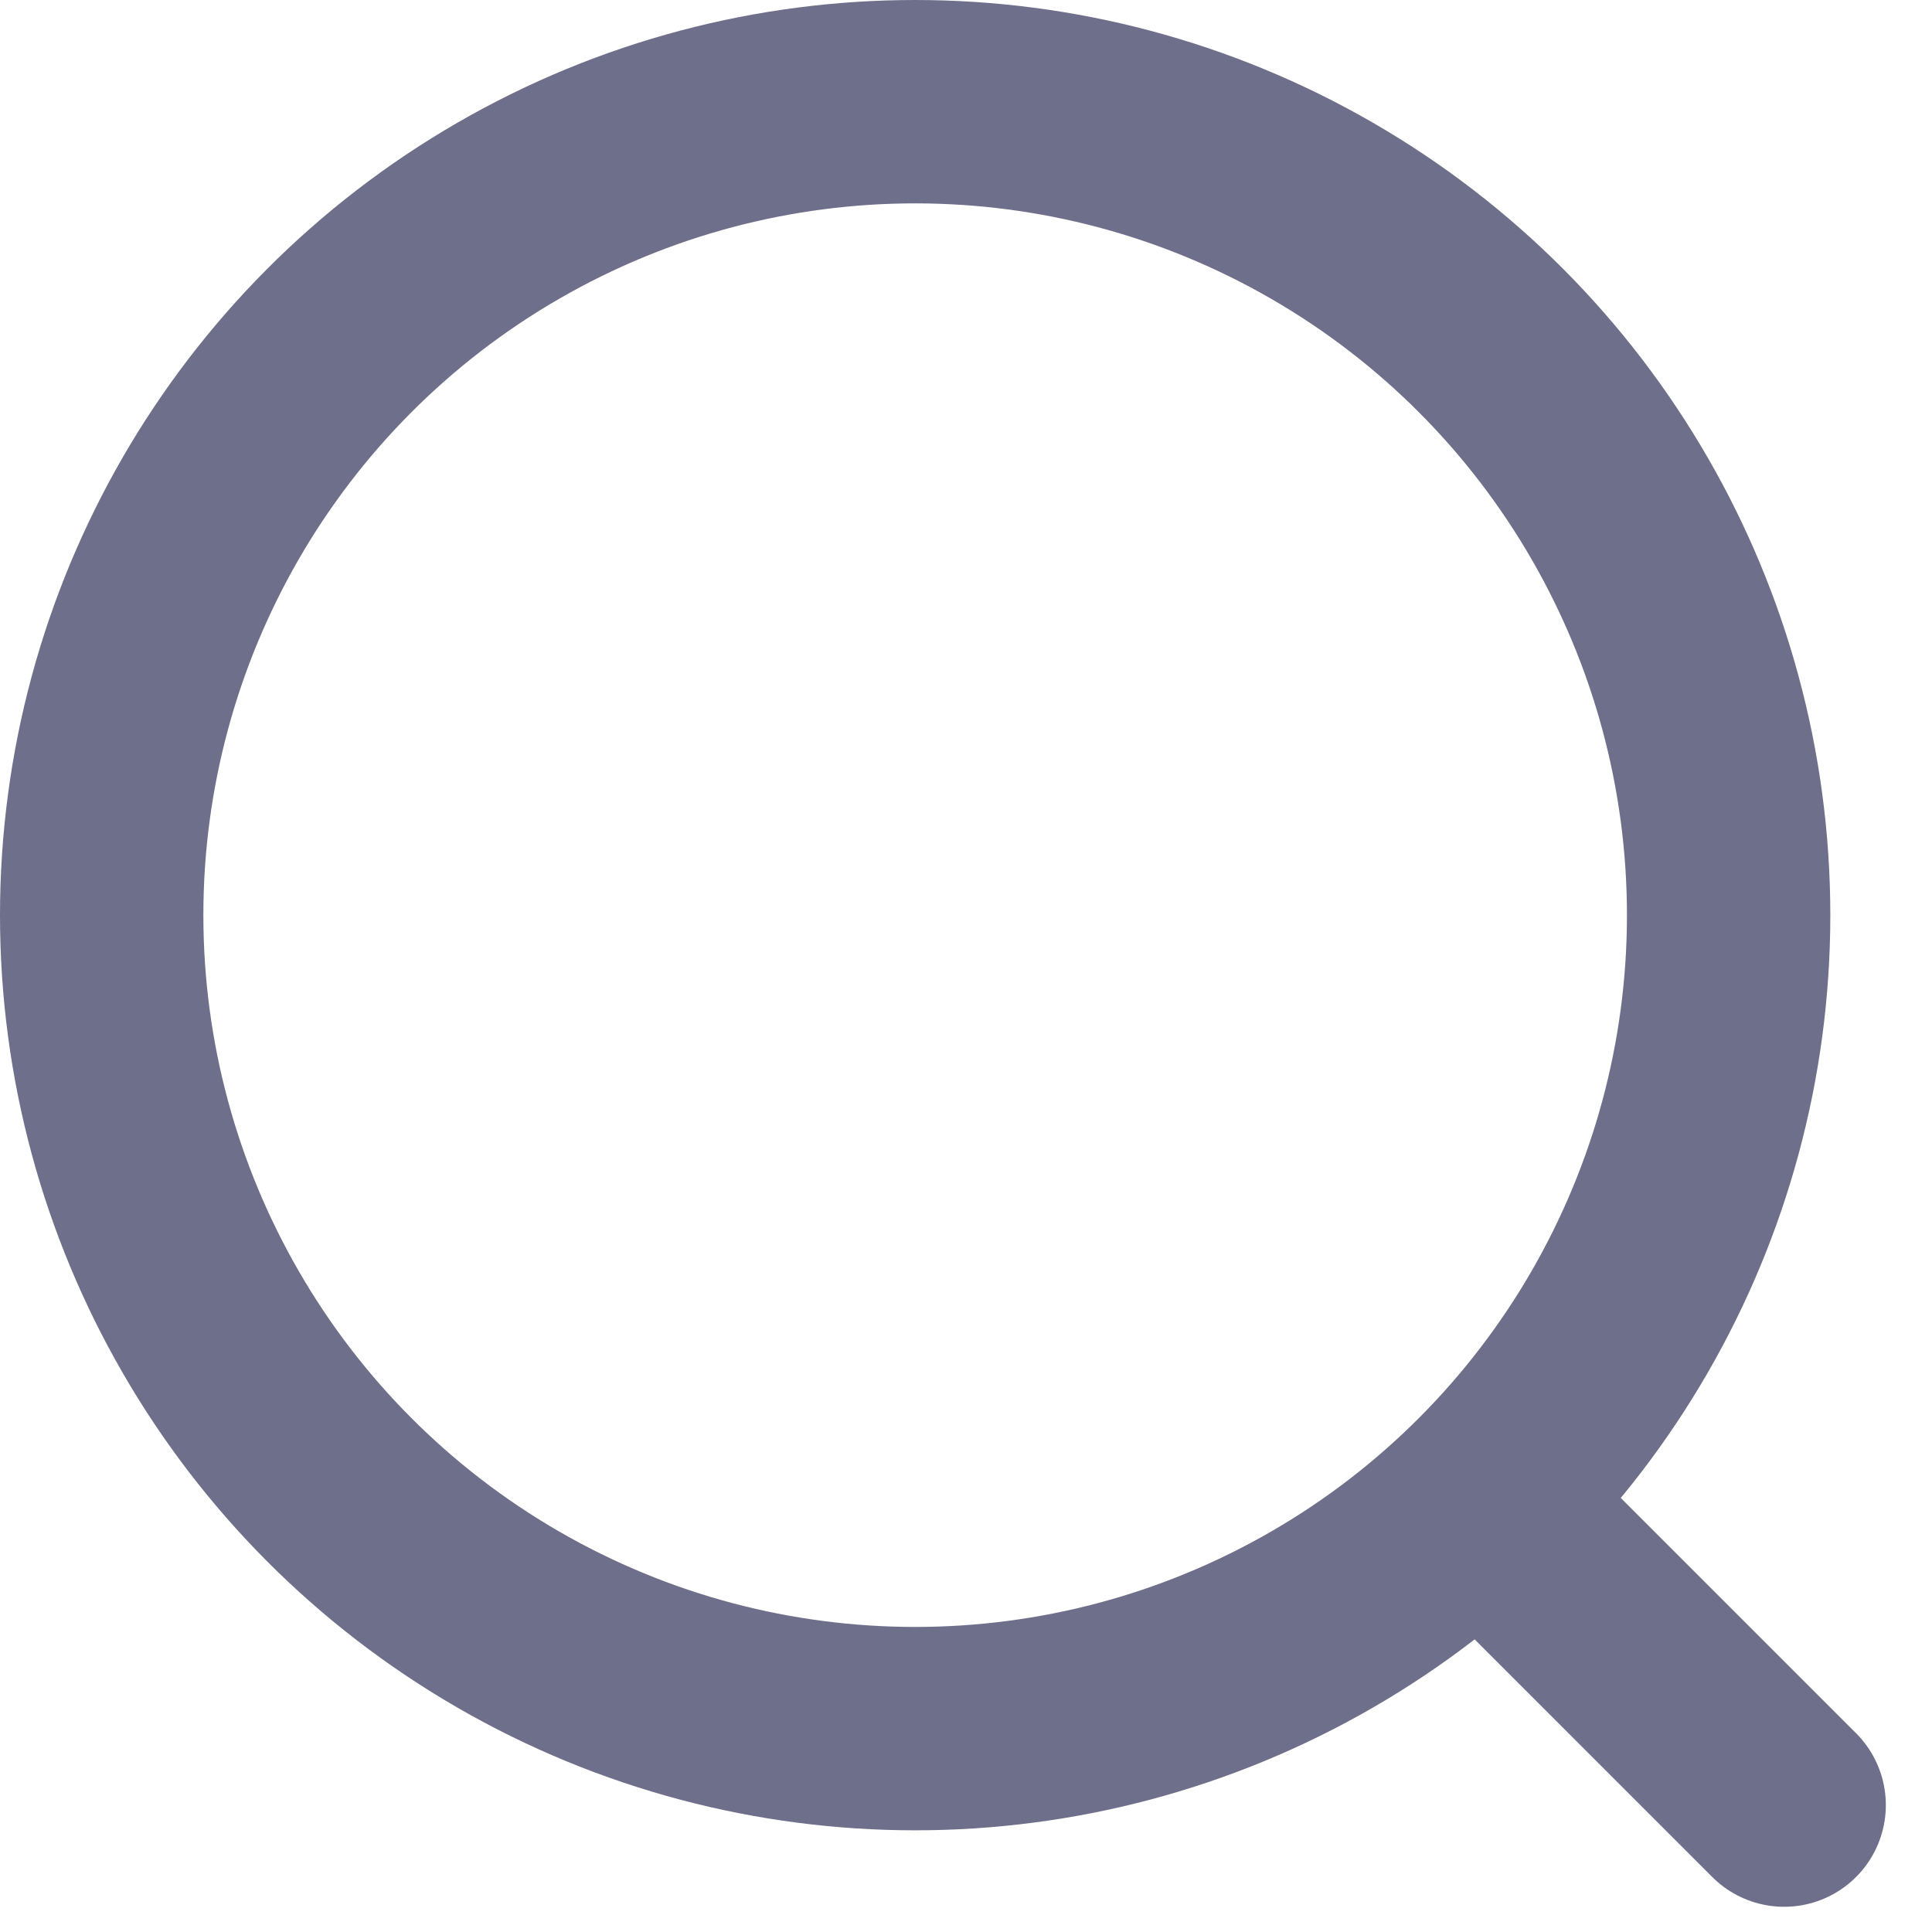
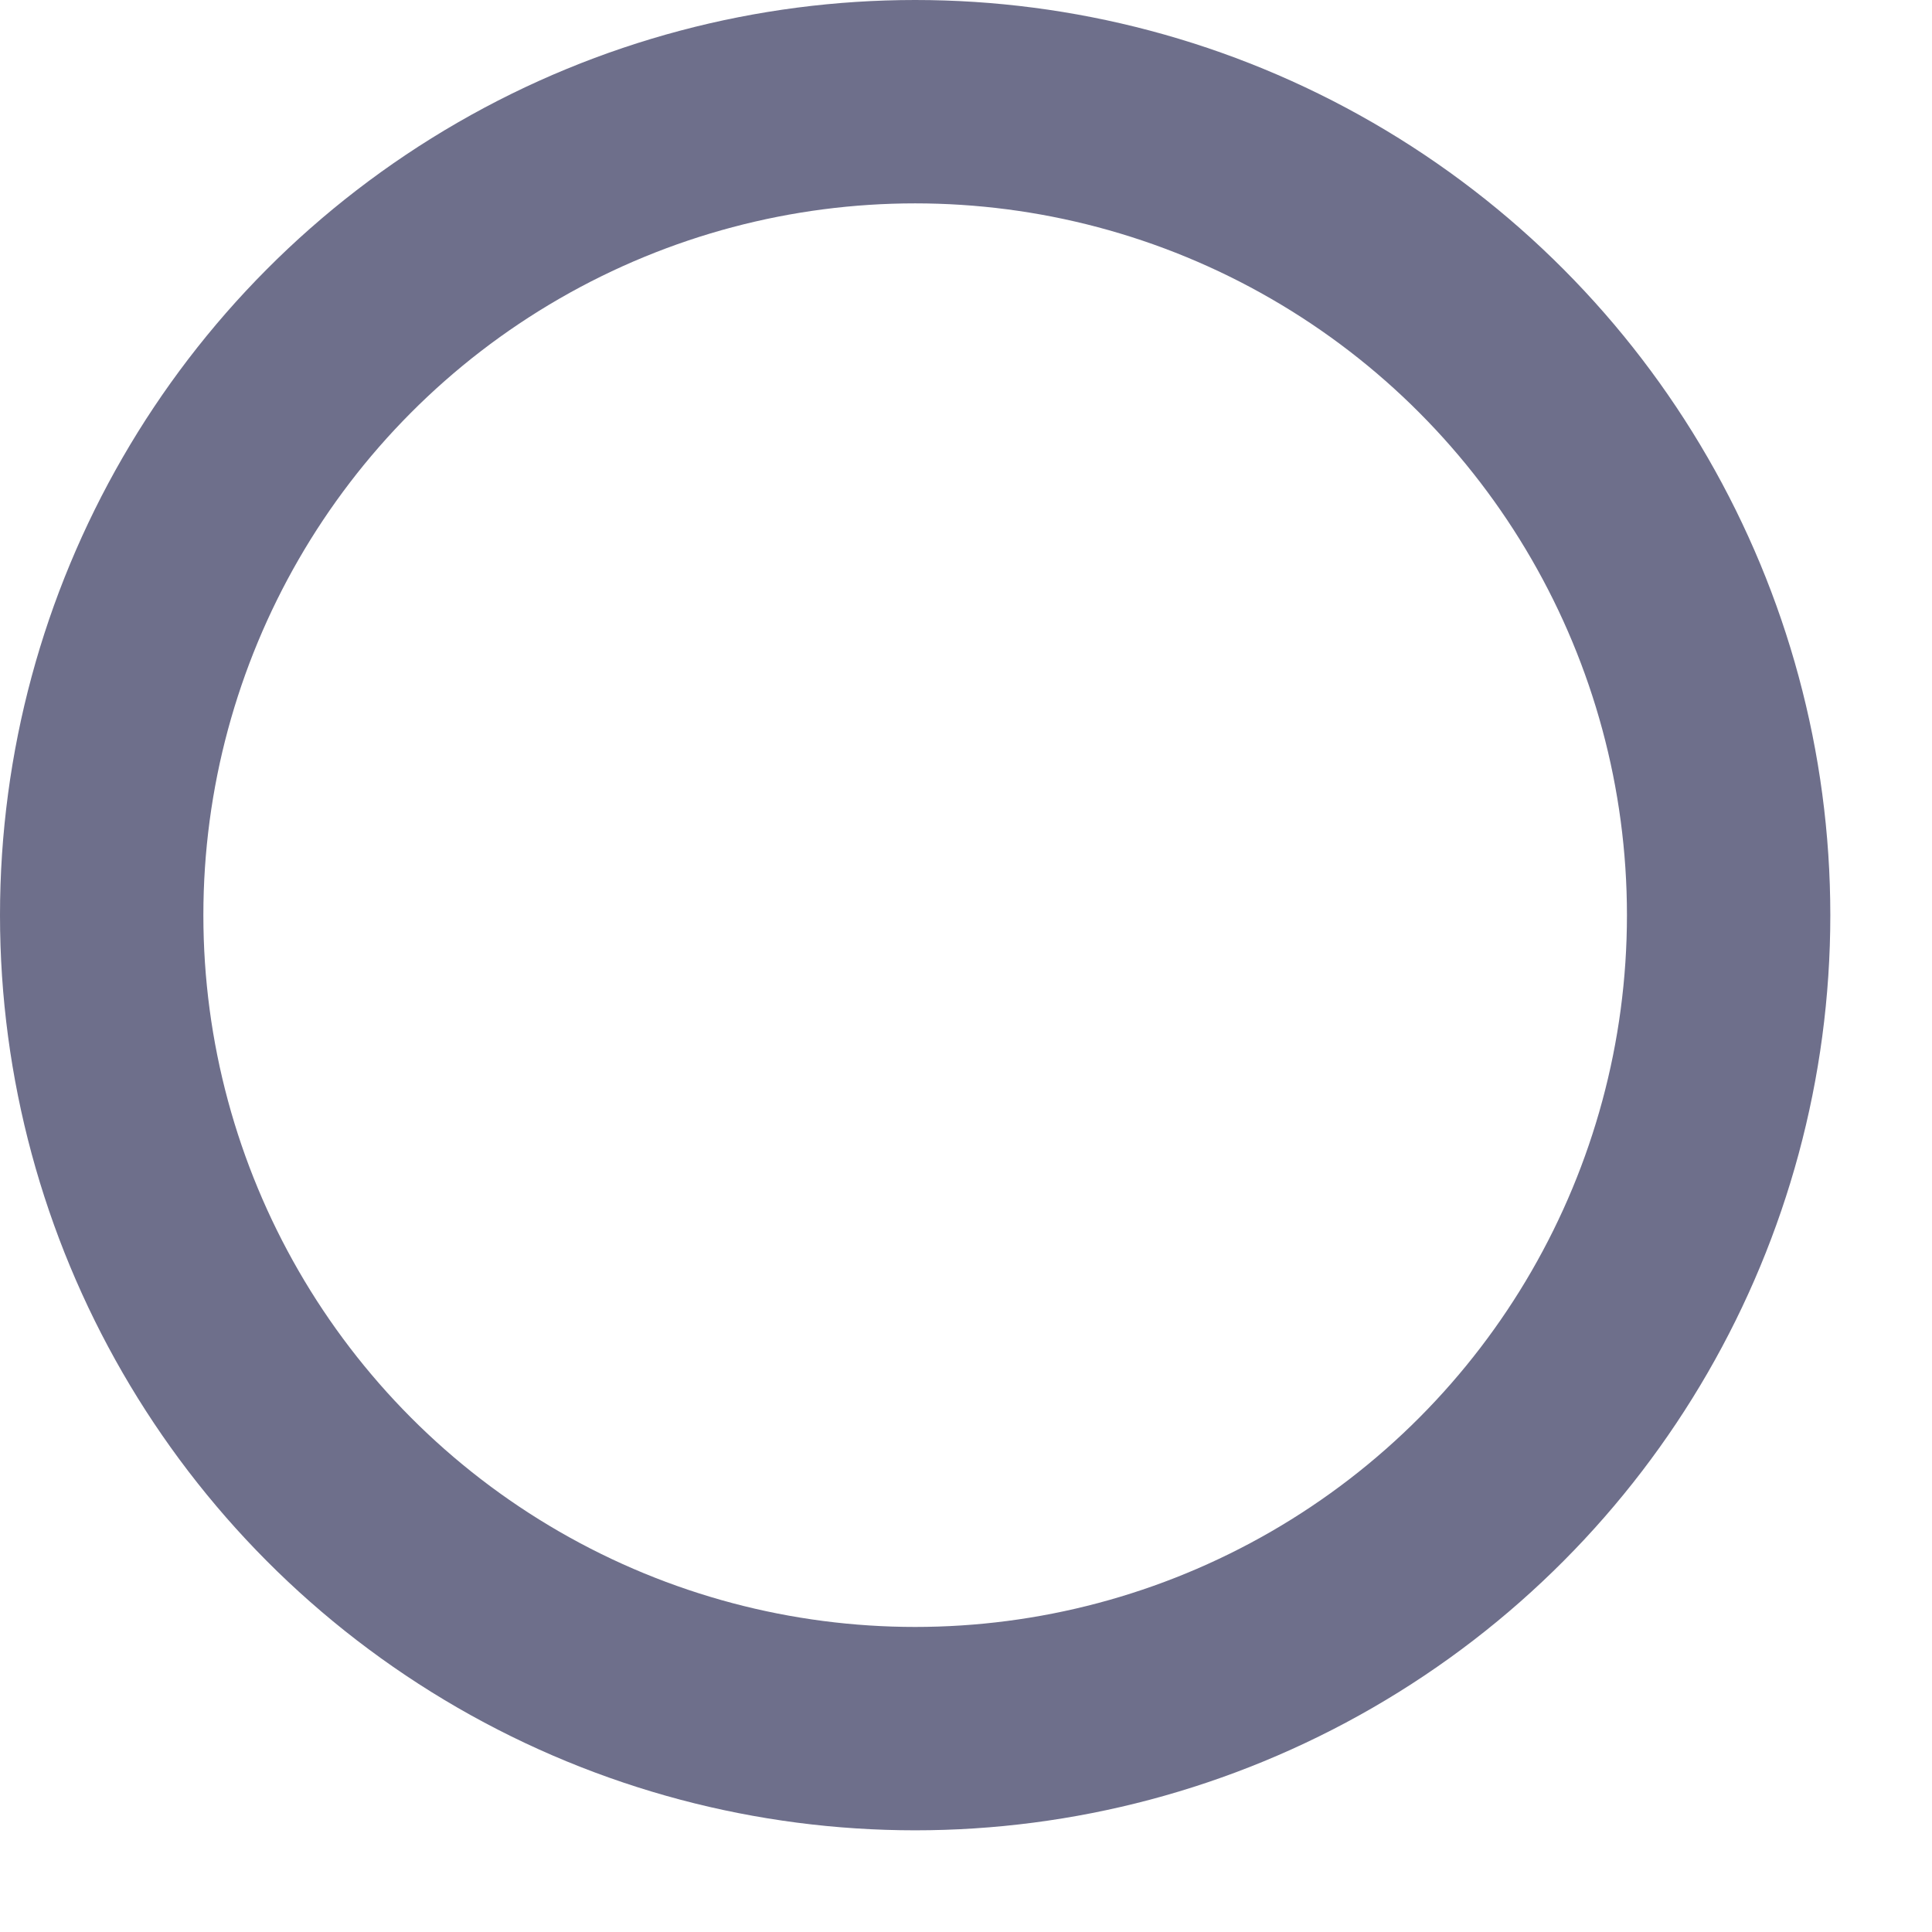
<svg xmlns="http://www.w3.org/2000/svg" width="19" height="19" viewBox="0 0 19 19" fill="none">
  <circle cx="9" cy="9" r="8" stroke="#6E6F8B" stroke-width="2" stroke-linecap="round" stroke-linejoin="round" />
-   <path d="M17.546 17.752L14.794 15" stroke="#6E6F8B" stroke-width="2" stroke-linecap="round" stroke-linejoin="round" />
</svg>